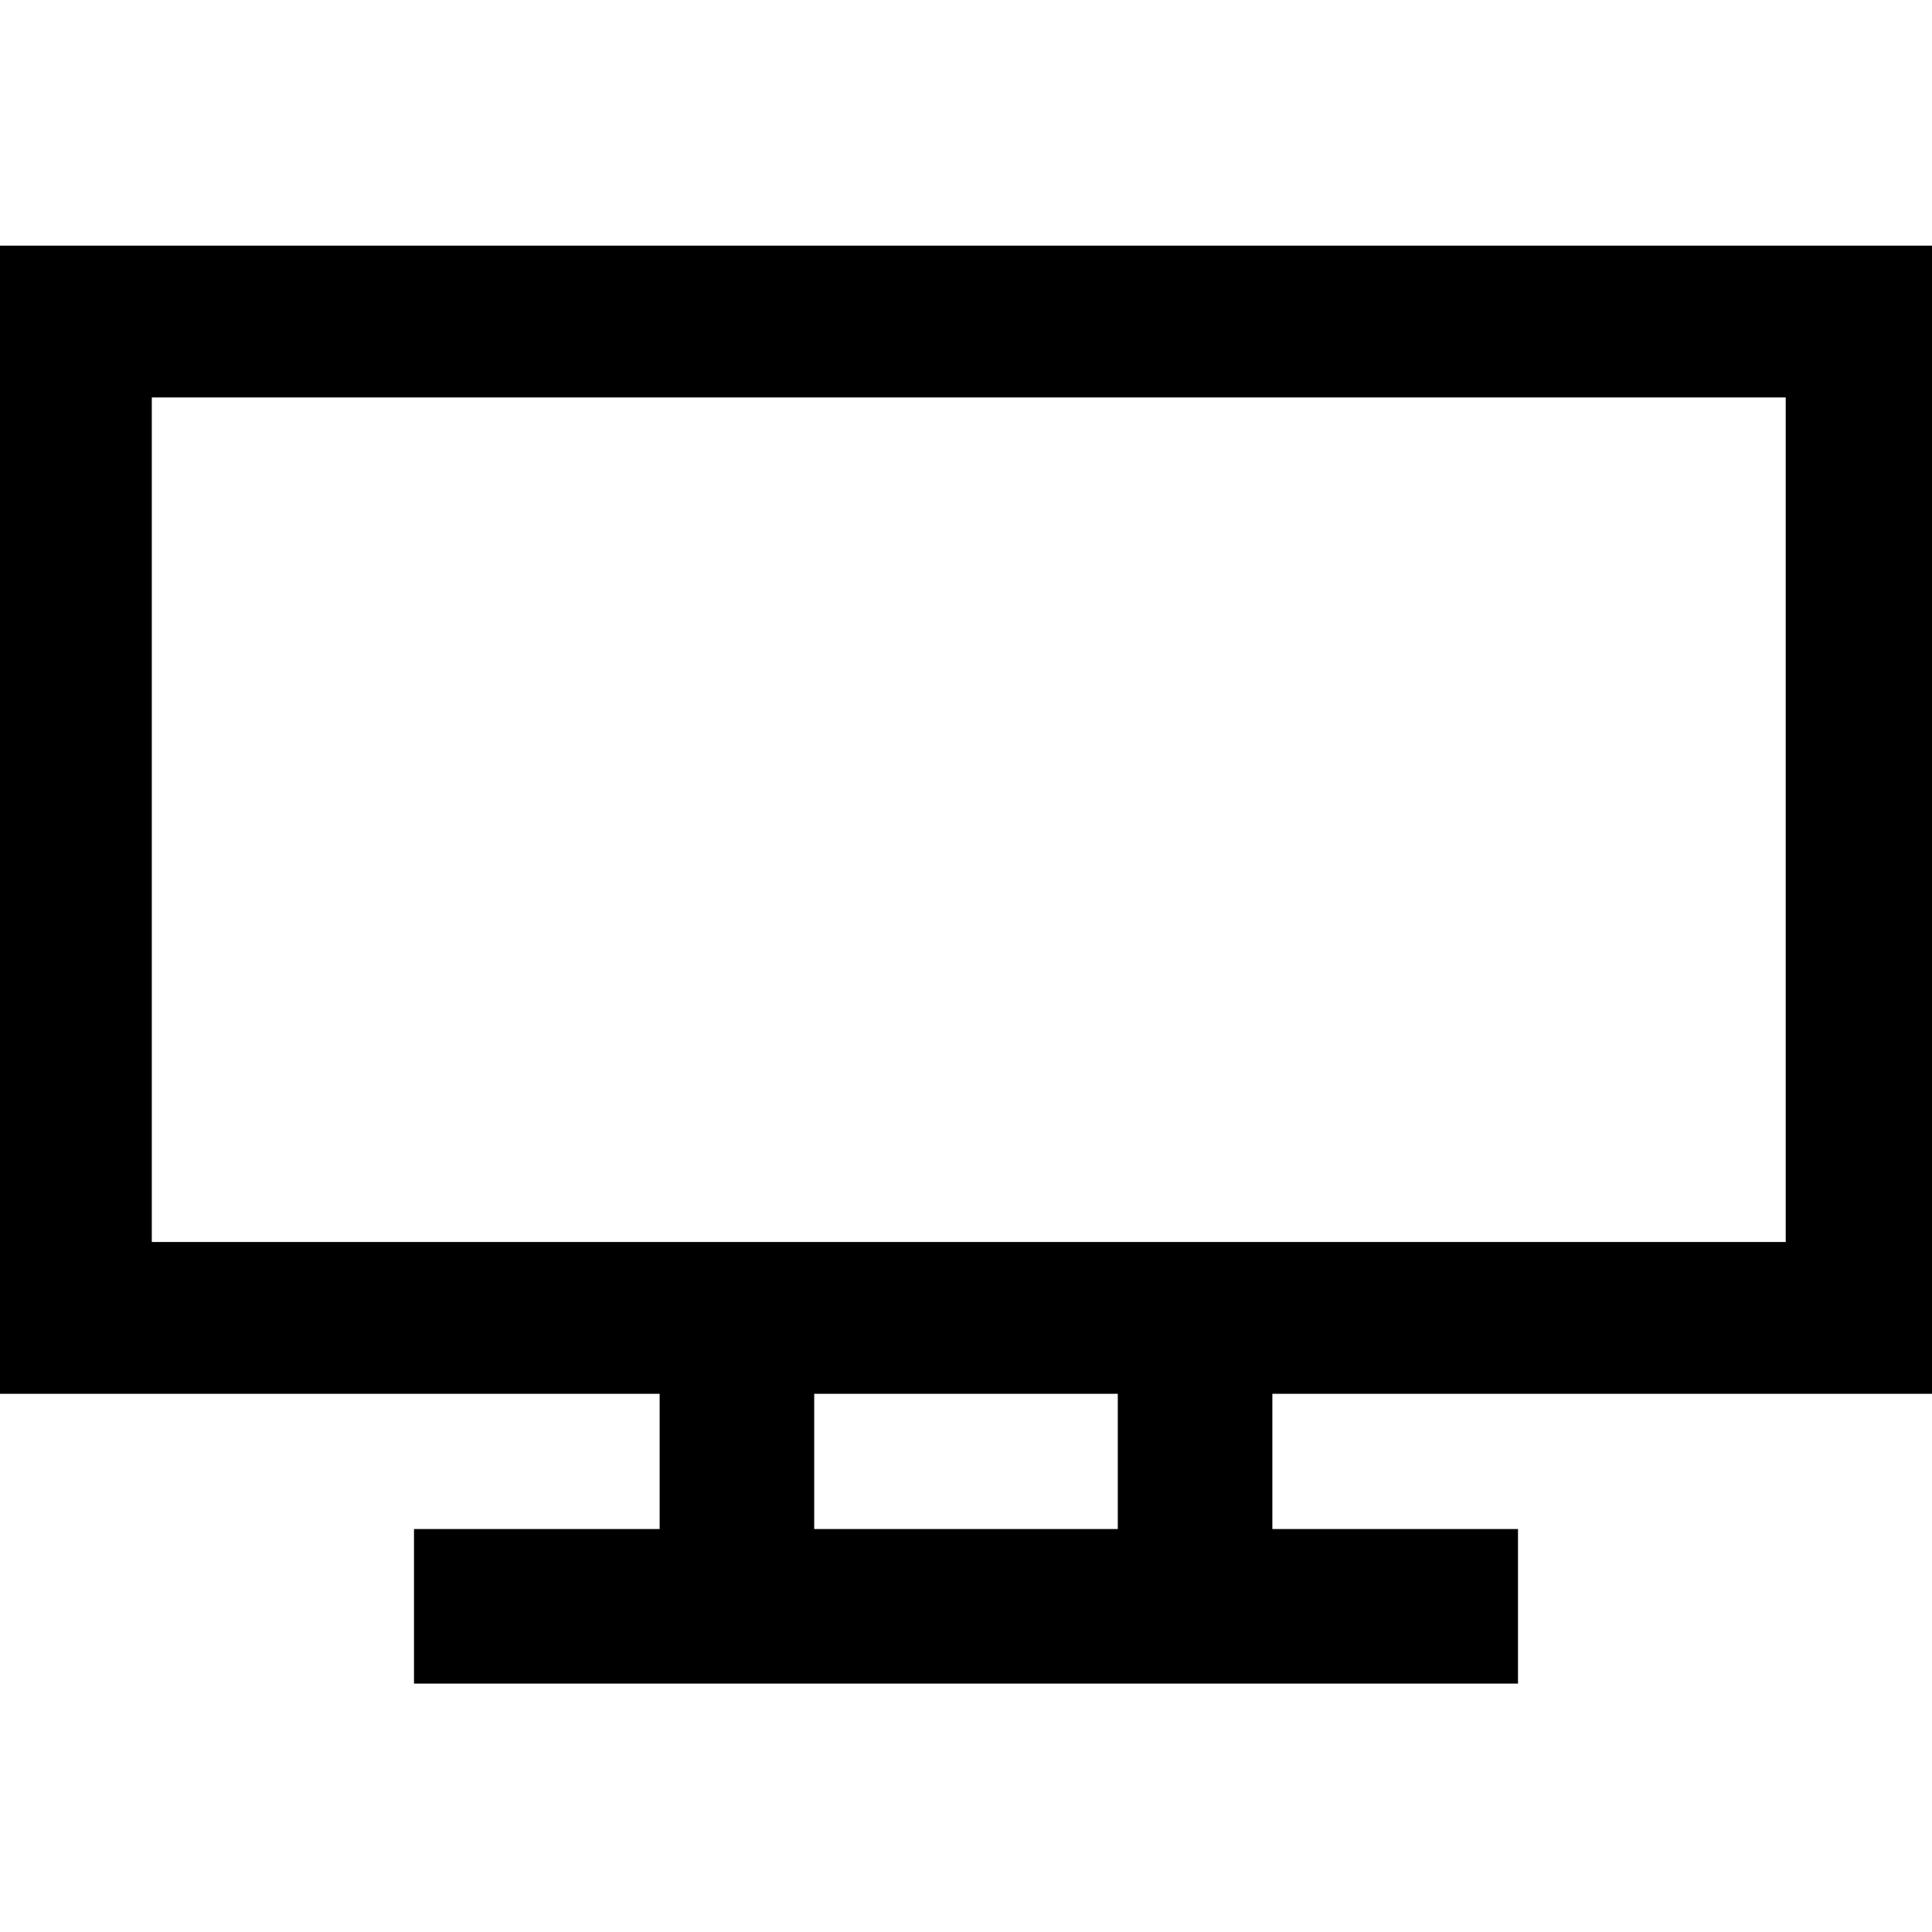
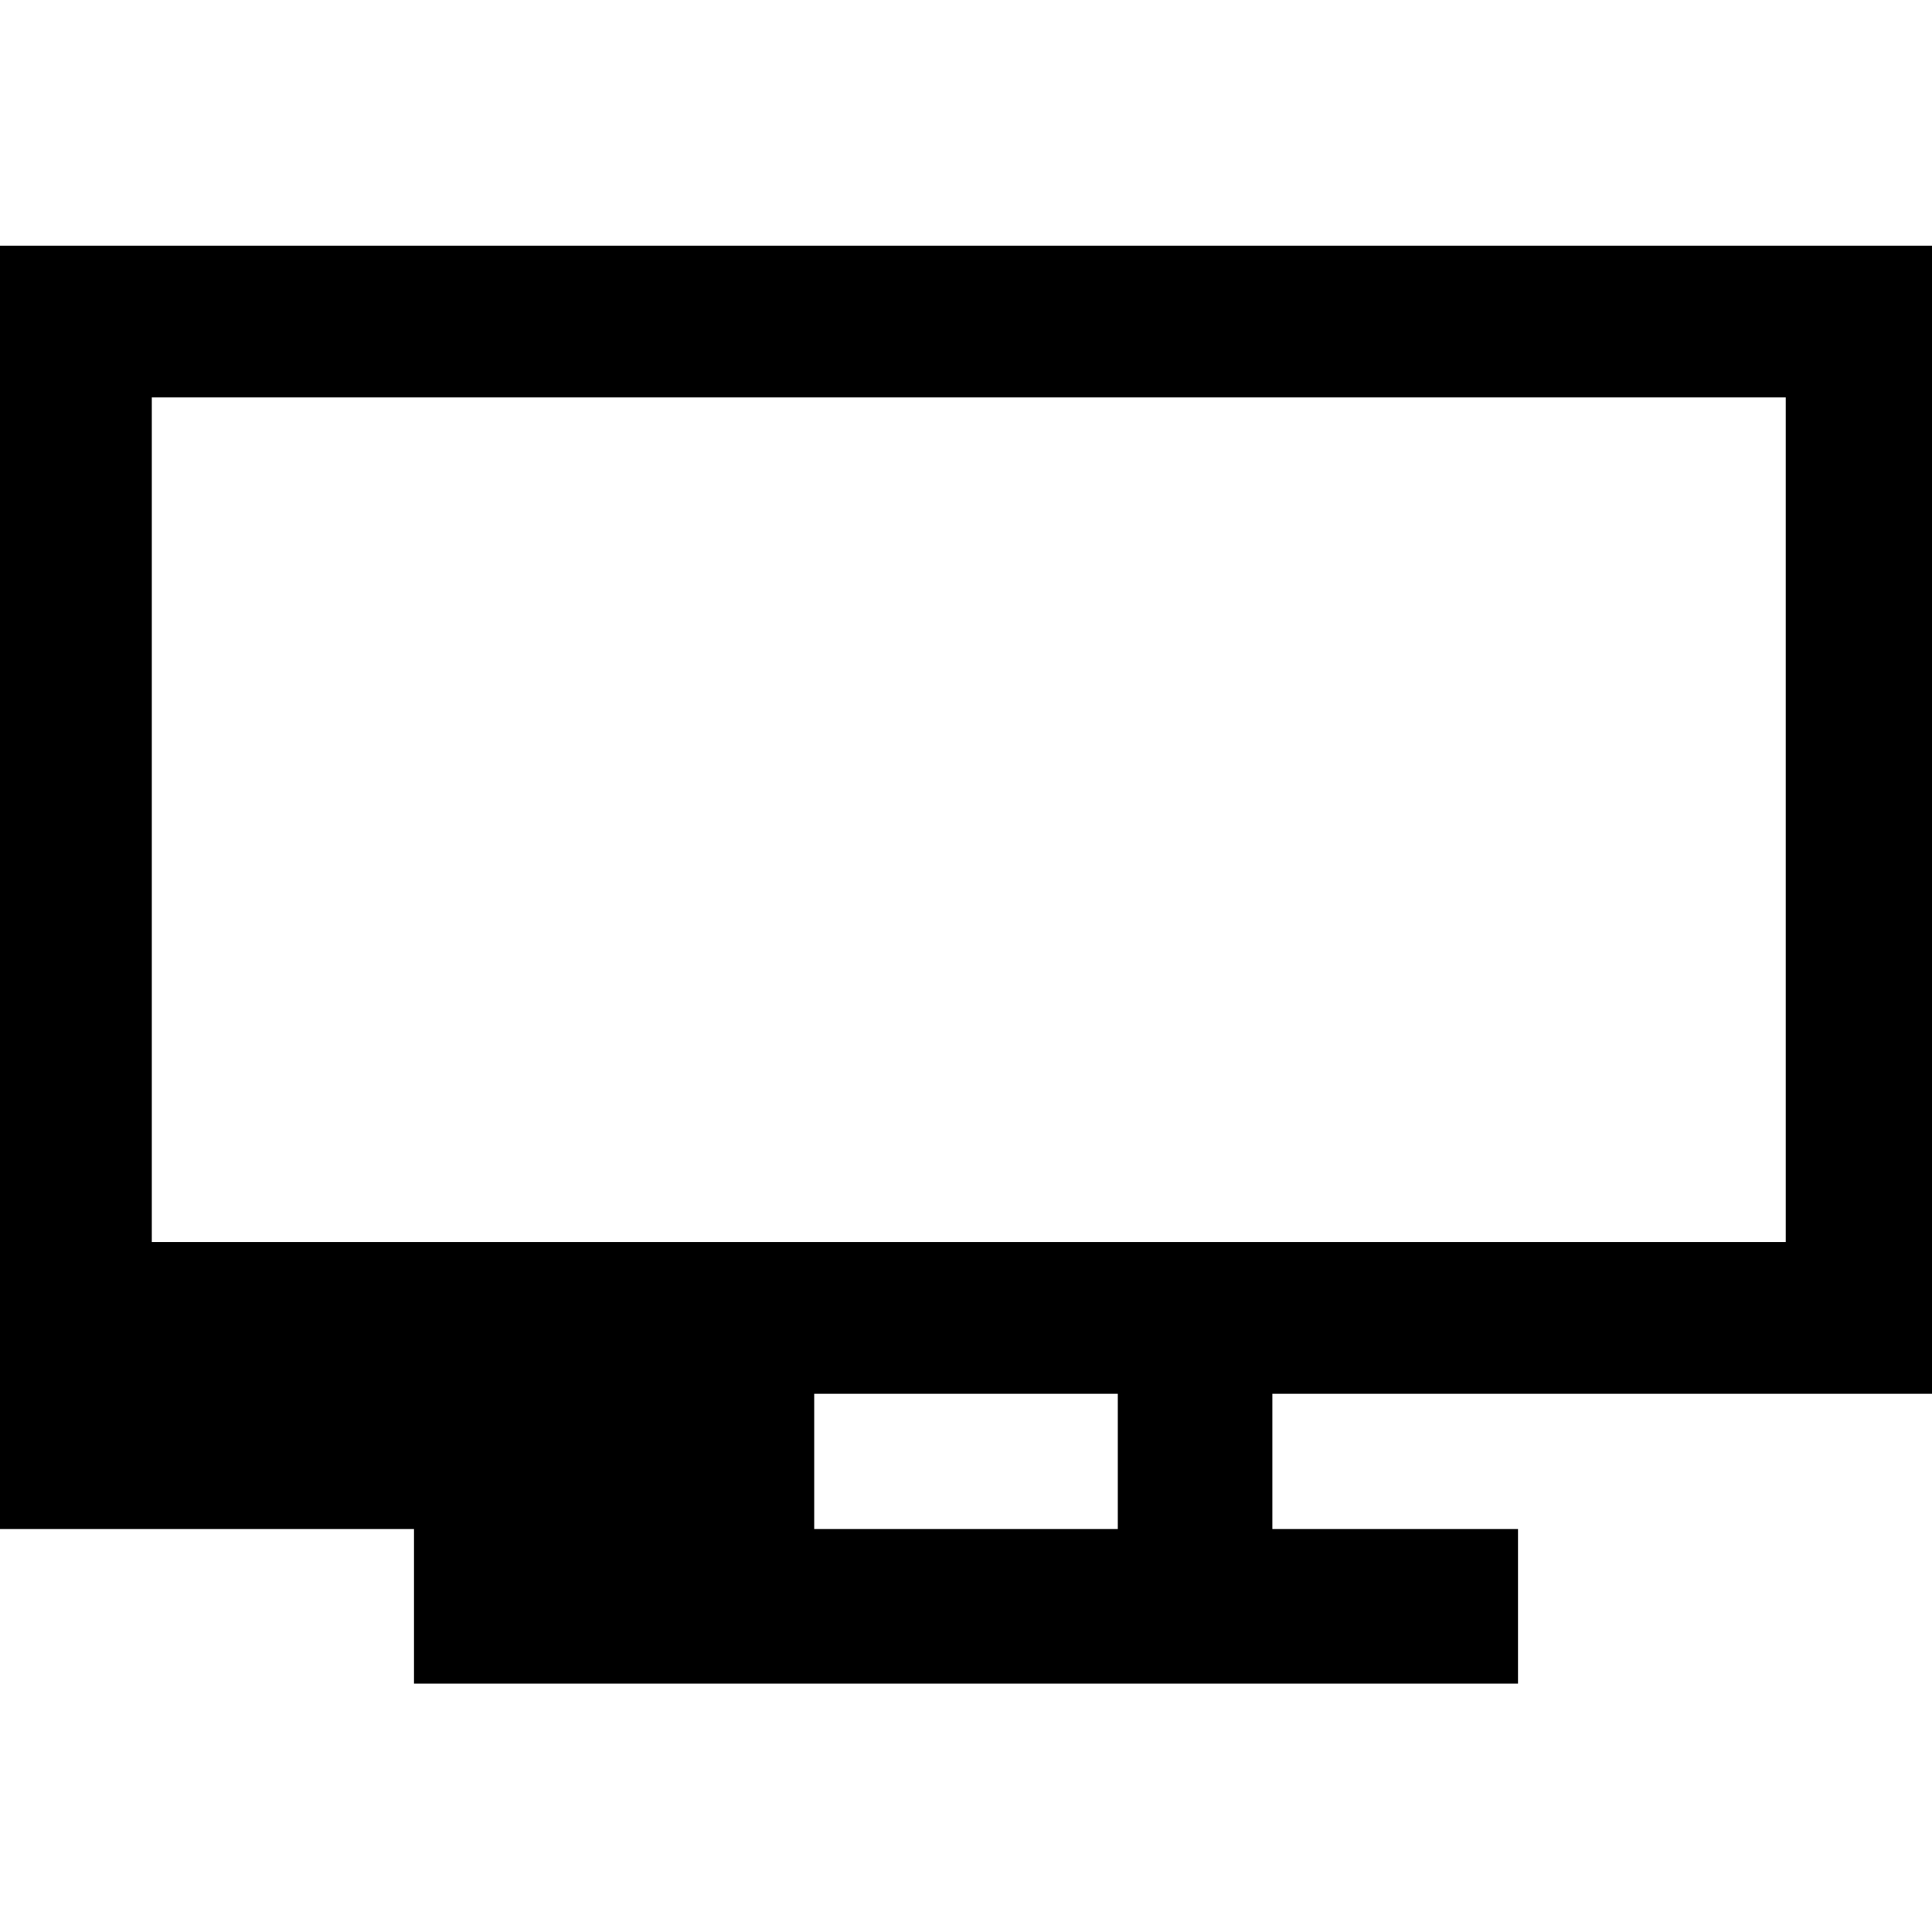
<svg xmlns="http://www.w3.org/2000/svg" version="1.1" x="0px" y="0px" viewBox="0 0 70 70" style="enable-background:new 0 0 70 70;" xml:space="preserve">
-   <path class="st0" d="M70,50.6V8.9H0v41.6h23.9v4.9H15v5.6h40v-5.6h-8.9v-4.9H70z M40.5,55.4h-11v-4.9h11V55.4z M5.5,45V14.4h59.2V45  H5.5z" />
+   <path class="st0" d="M70,50.6V8.9H0v41.6v4.9H15v5.6h40v-5.6h-8.9v-4.9H70z M40.5,55.4h-11v-4.9h11V55.4z M5.5,45V14.4h59.2V45  H5.5z" />
</svg>